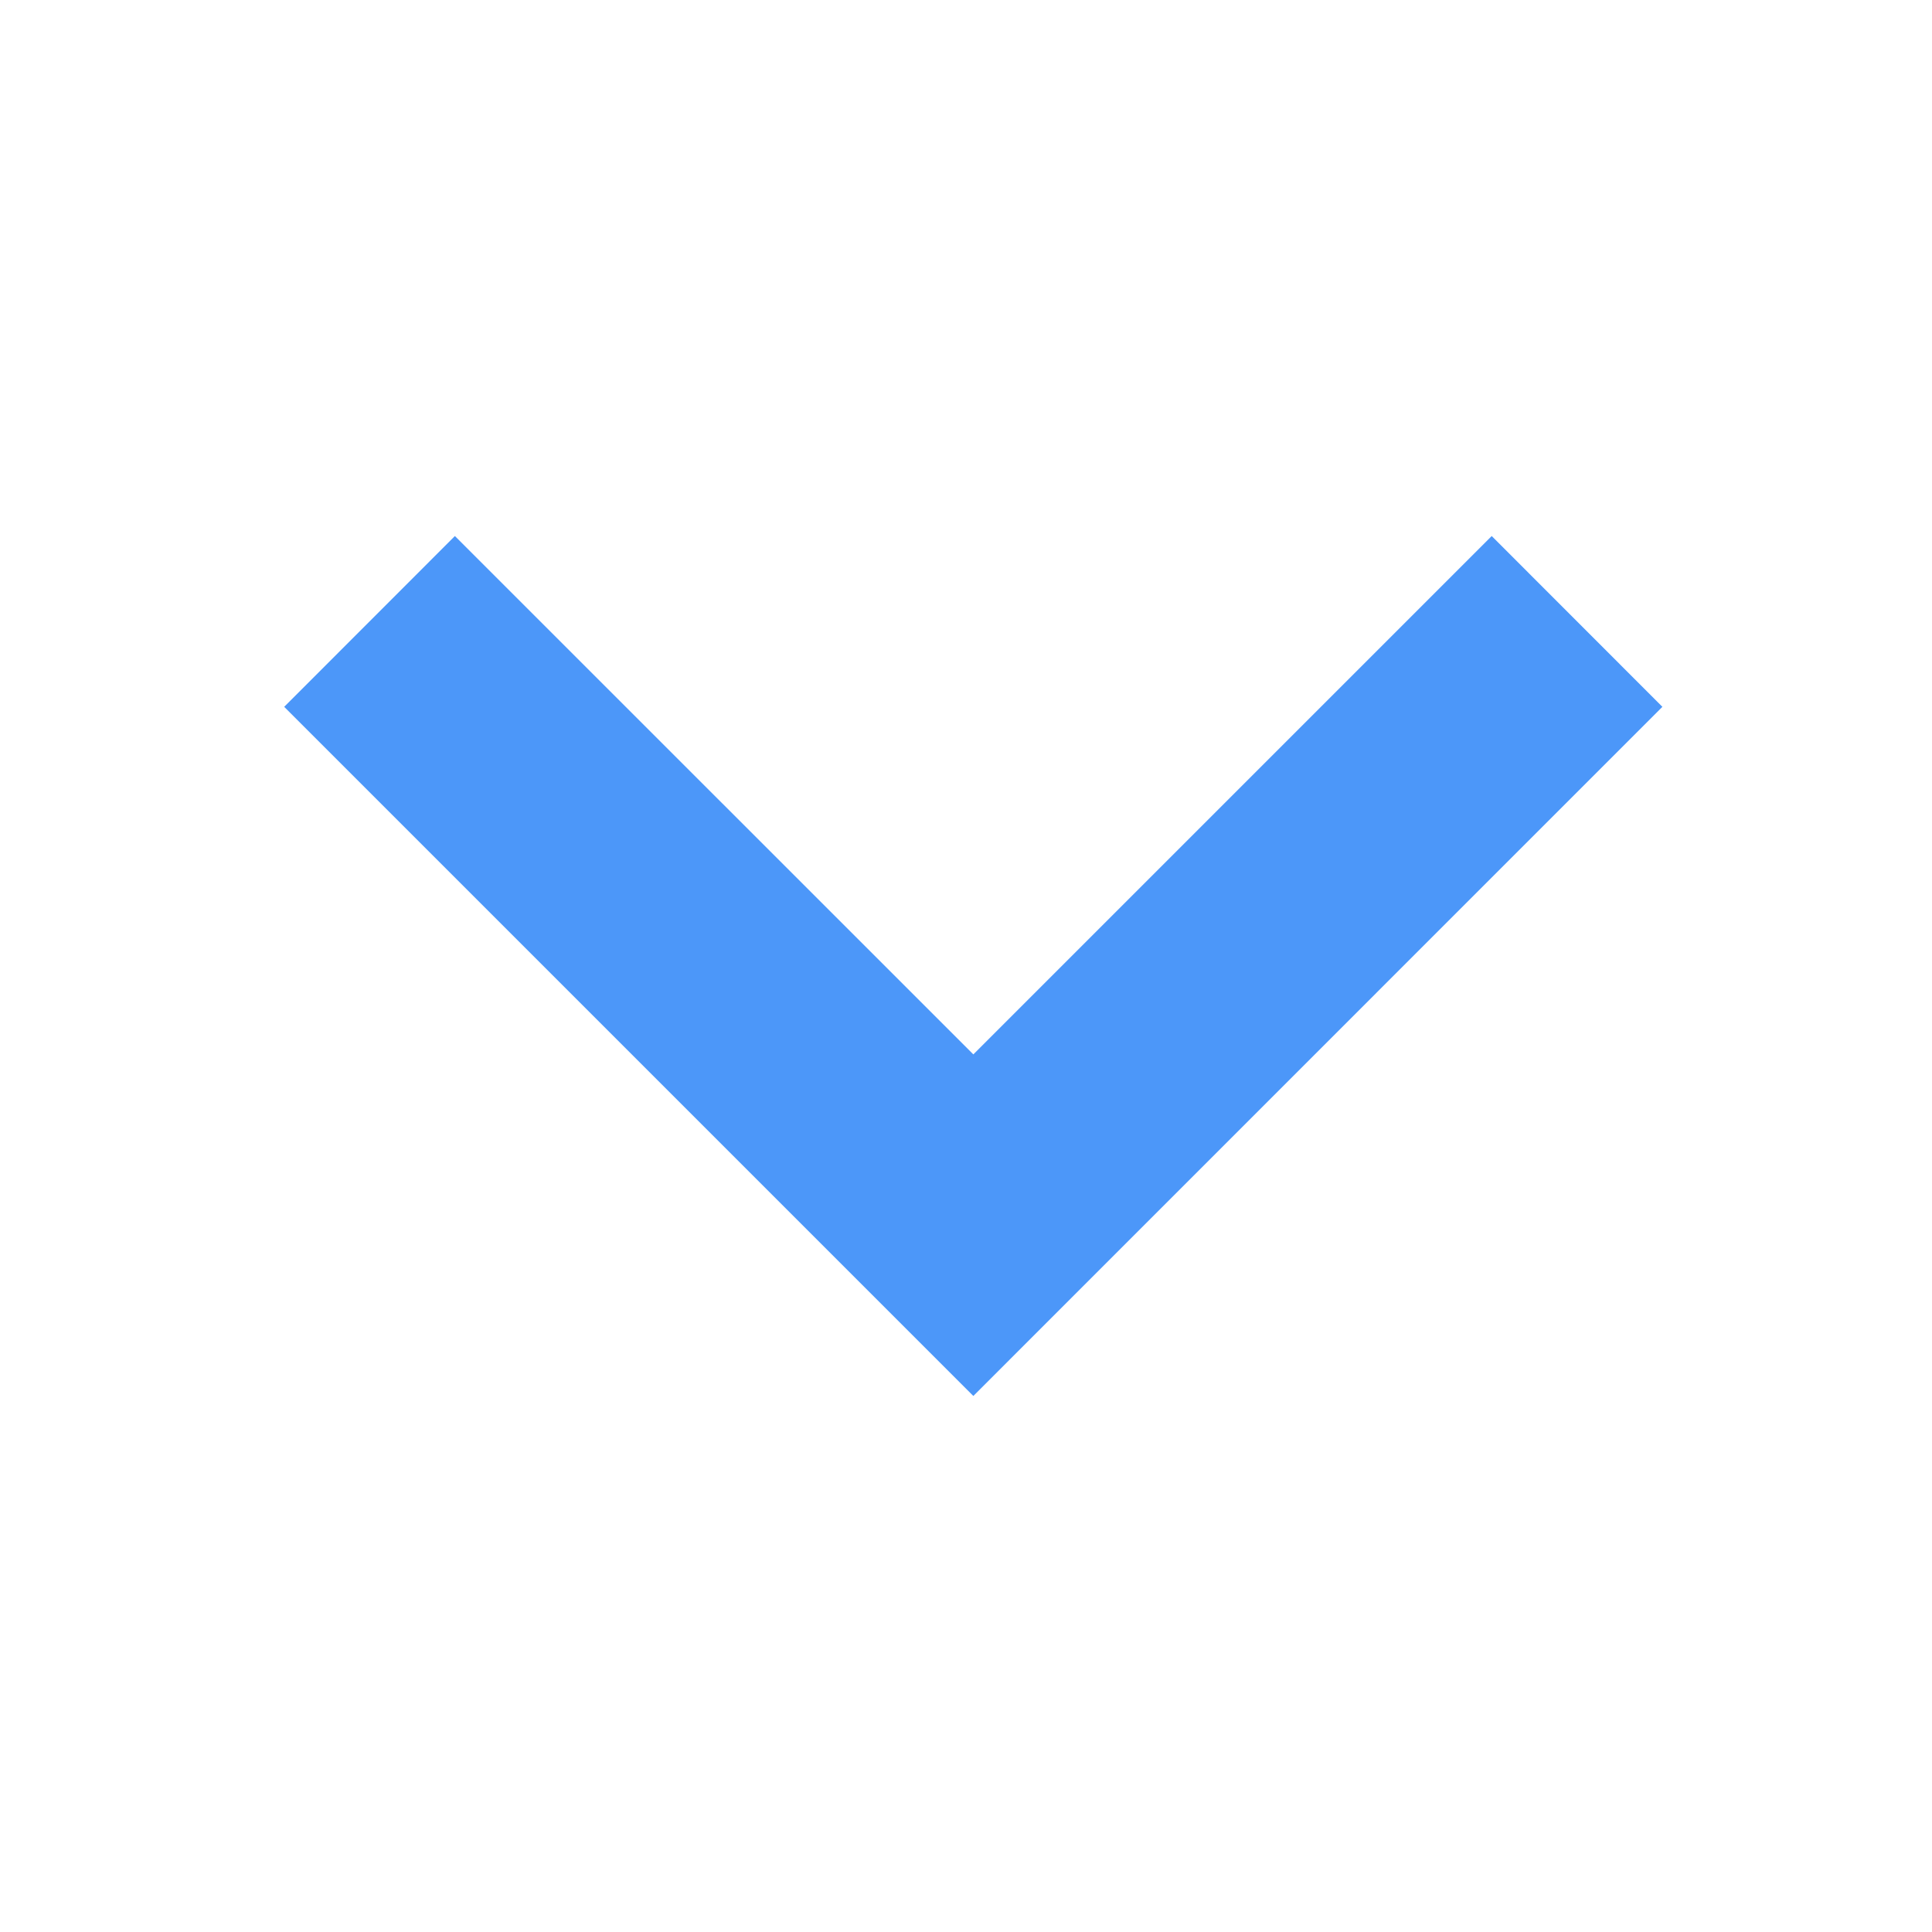
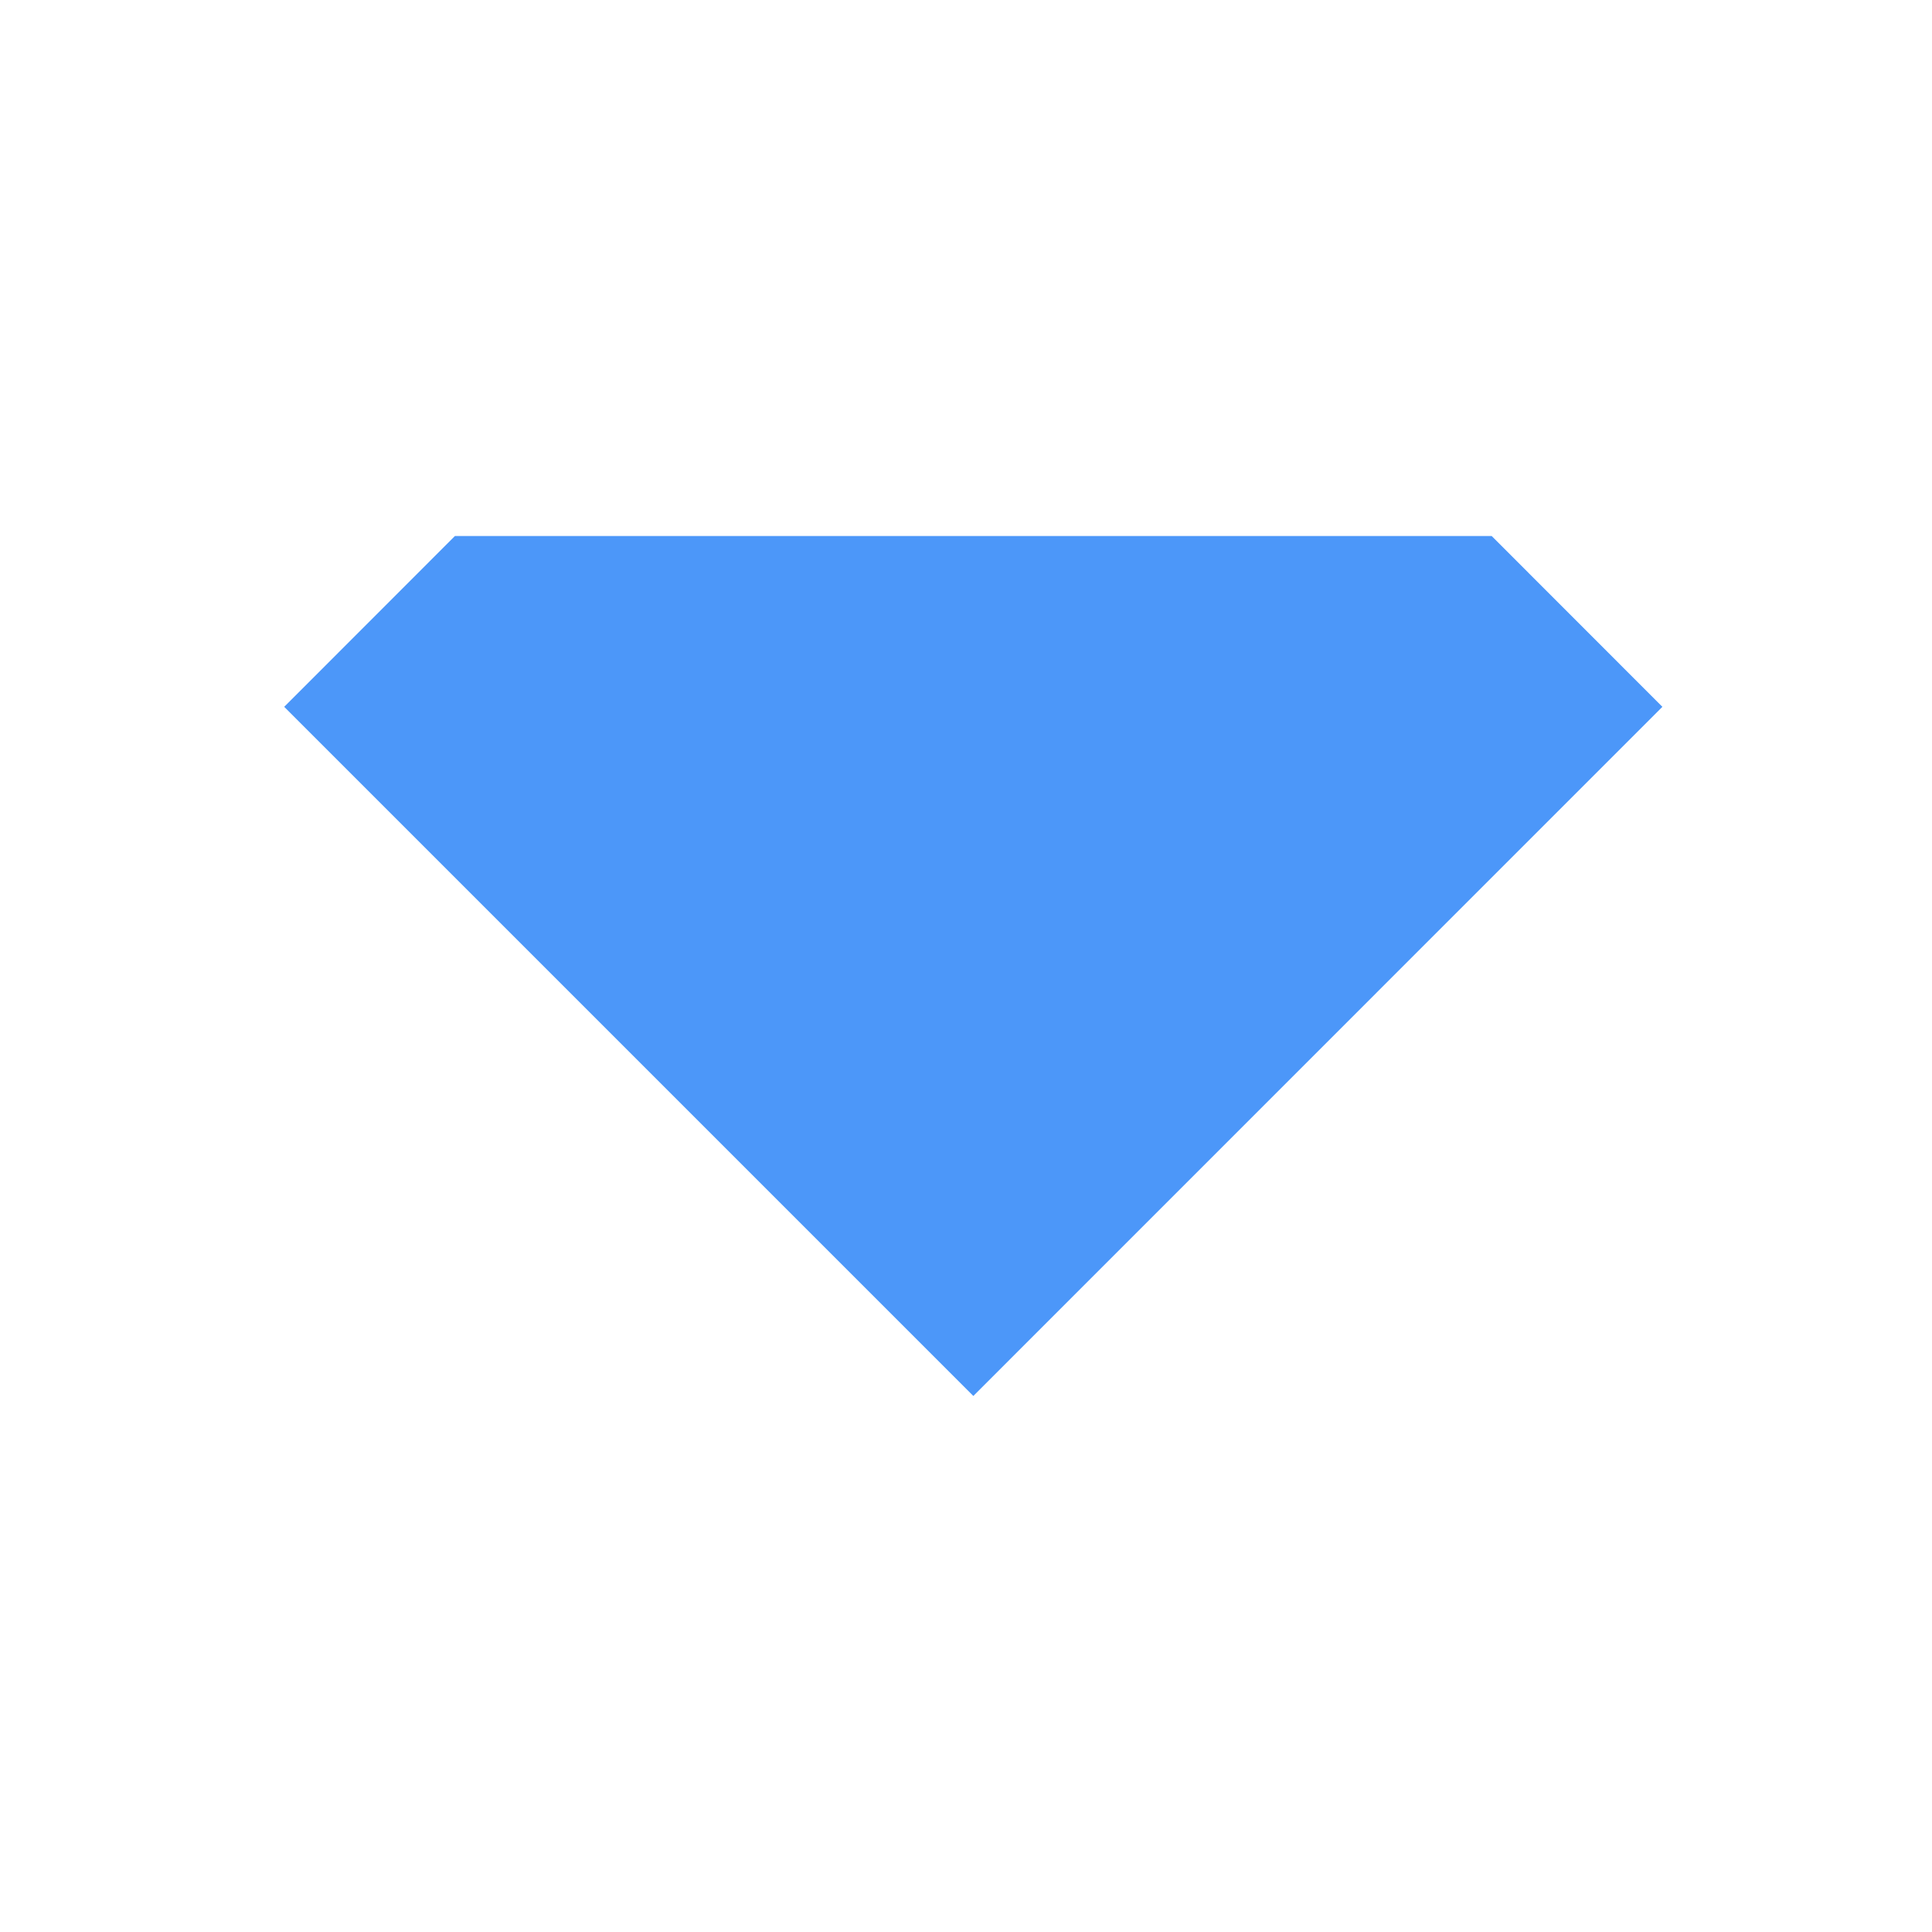
<svg xmlns="http://www.w3.org/2000/svg" width="20" height="20" viewBox="0 0 20 20" fill="none">
  <g opacity="0.7">
-     <path fill-rule="evenodd" clip-rule="evenodd" d="M10.076 14.451L2.942 7.317L4.709 5.549L10.076 10.915L15.442 5.549L17.209 7.317L10.076 14.451Z" fill="#006BF6" />
+     <path fill-rule="evenodd" clip-rule="evenodd" d="M10.076 14.451L2.942 7.317L4.709 5.549L15.442 5.549L17.209 7.317L10.076 14.451Z" fill="#006BF6" />
  </g>
</svg>